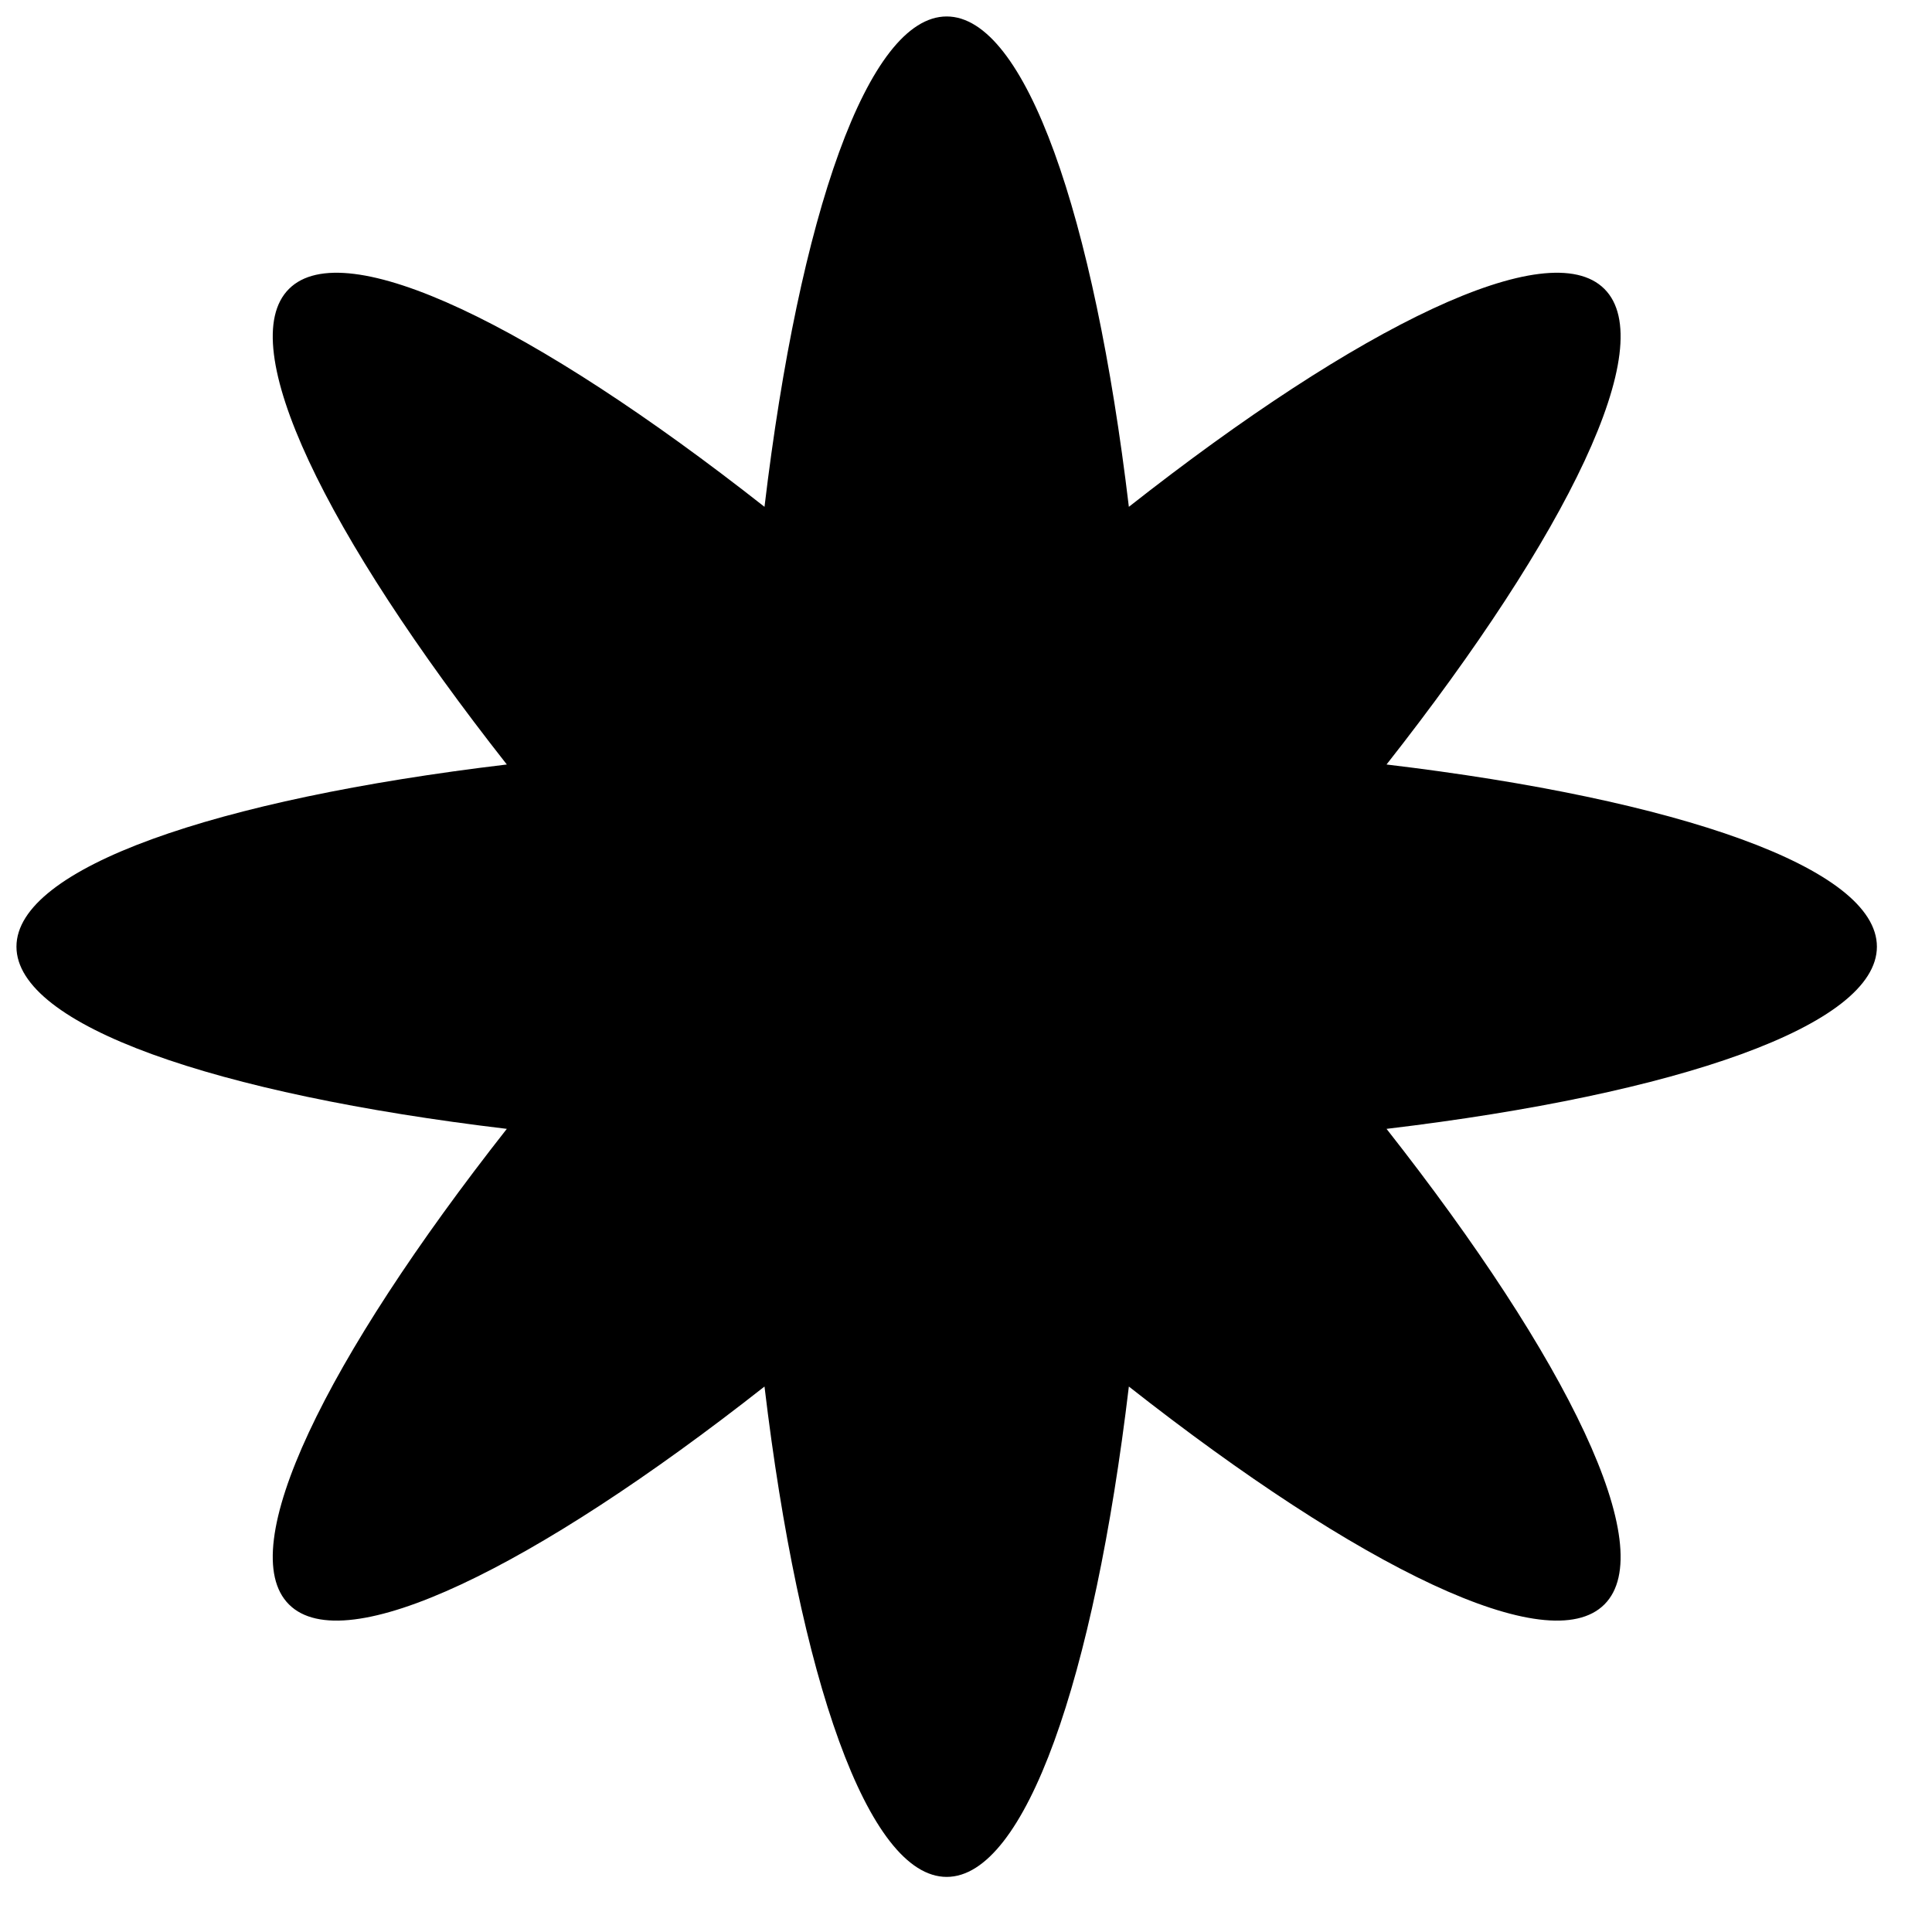
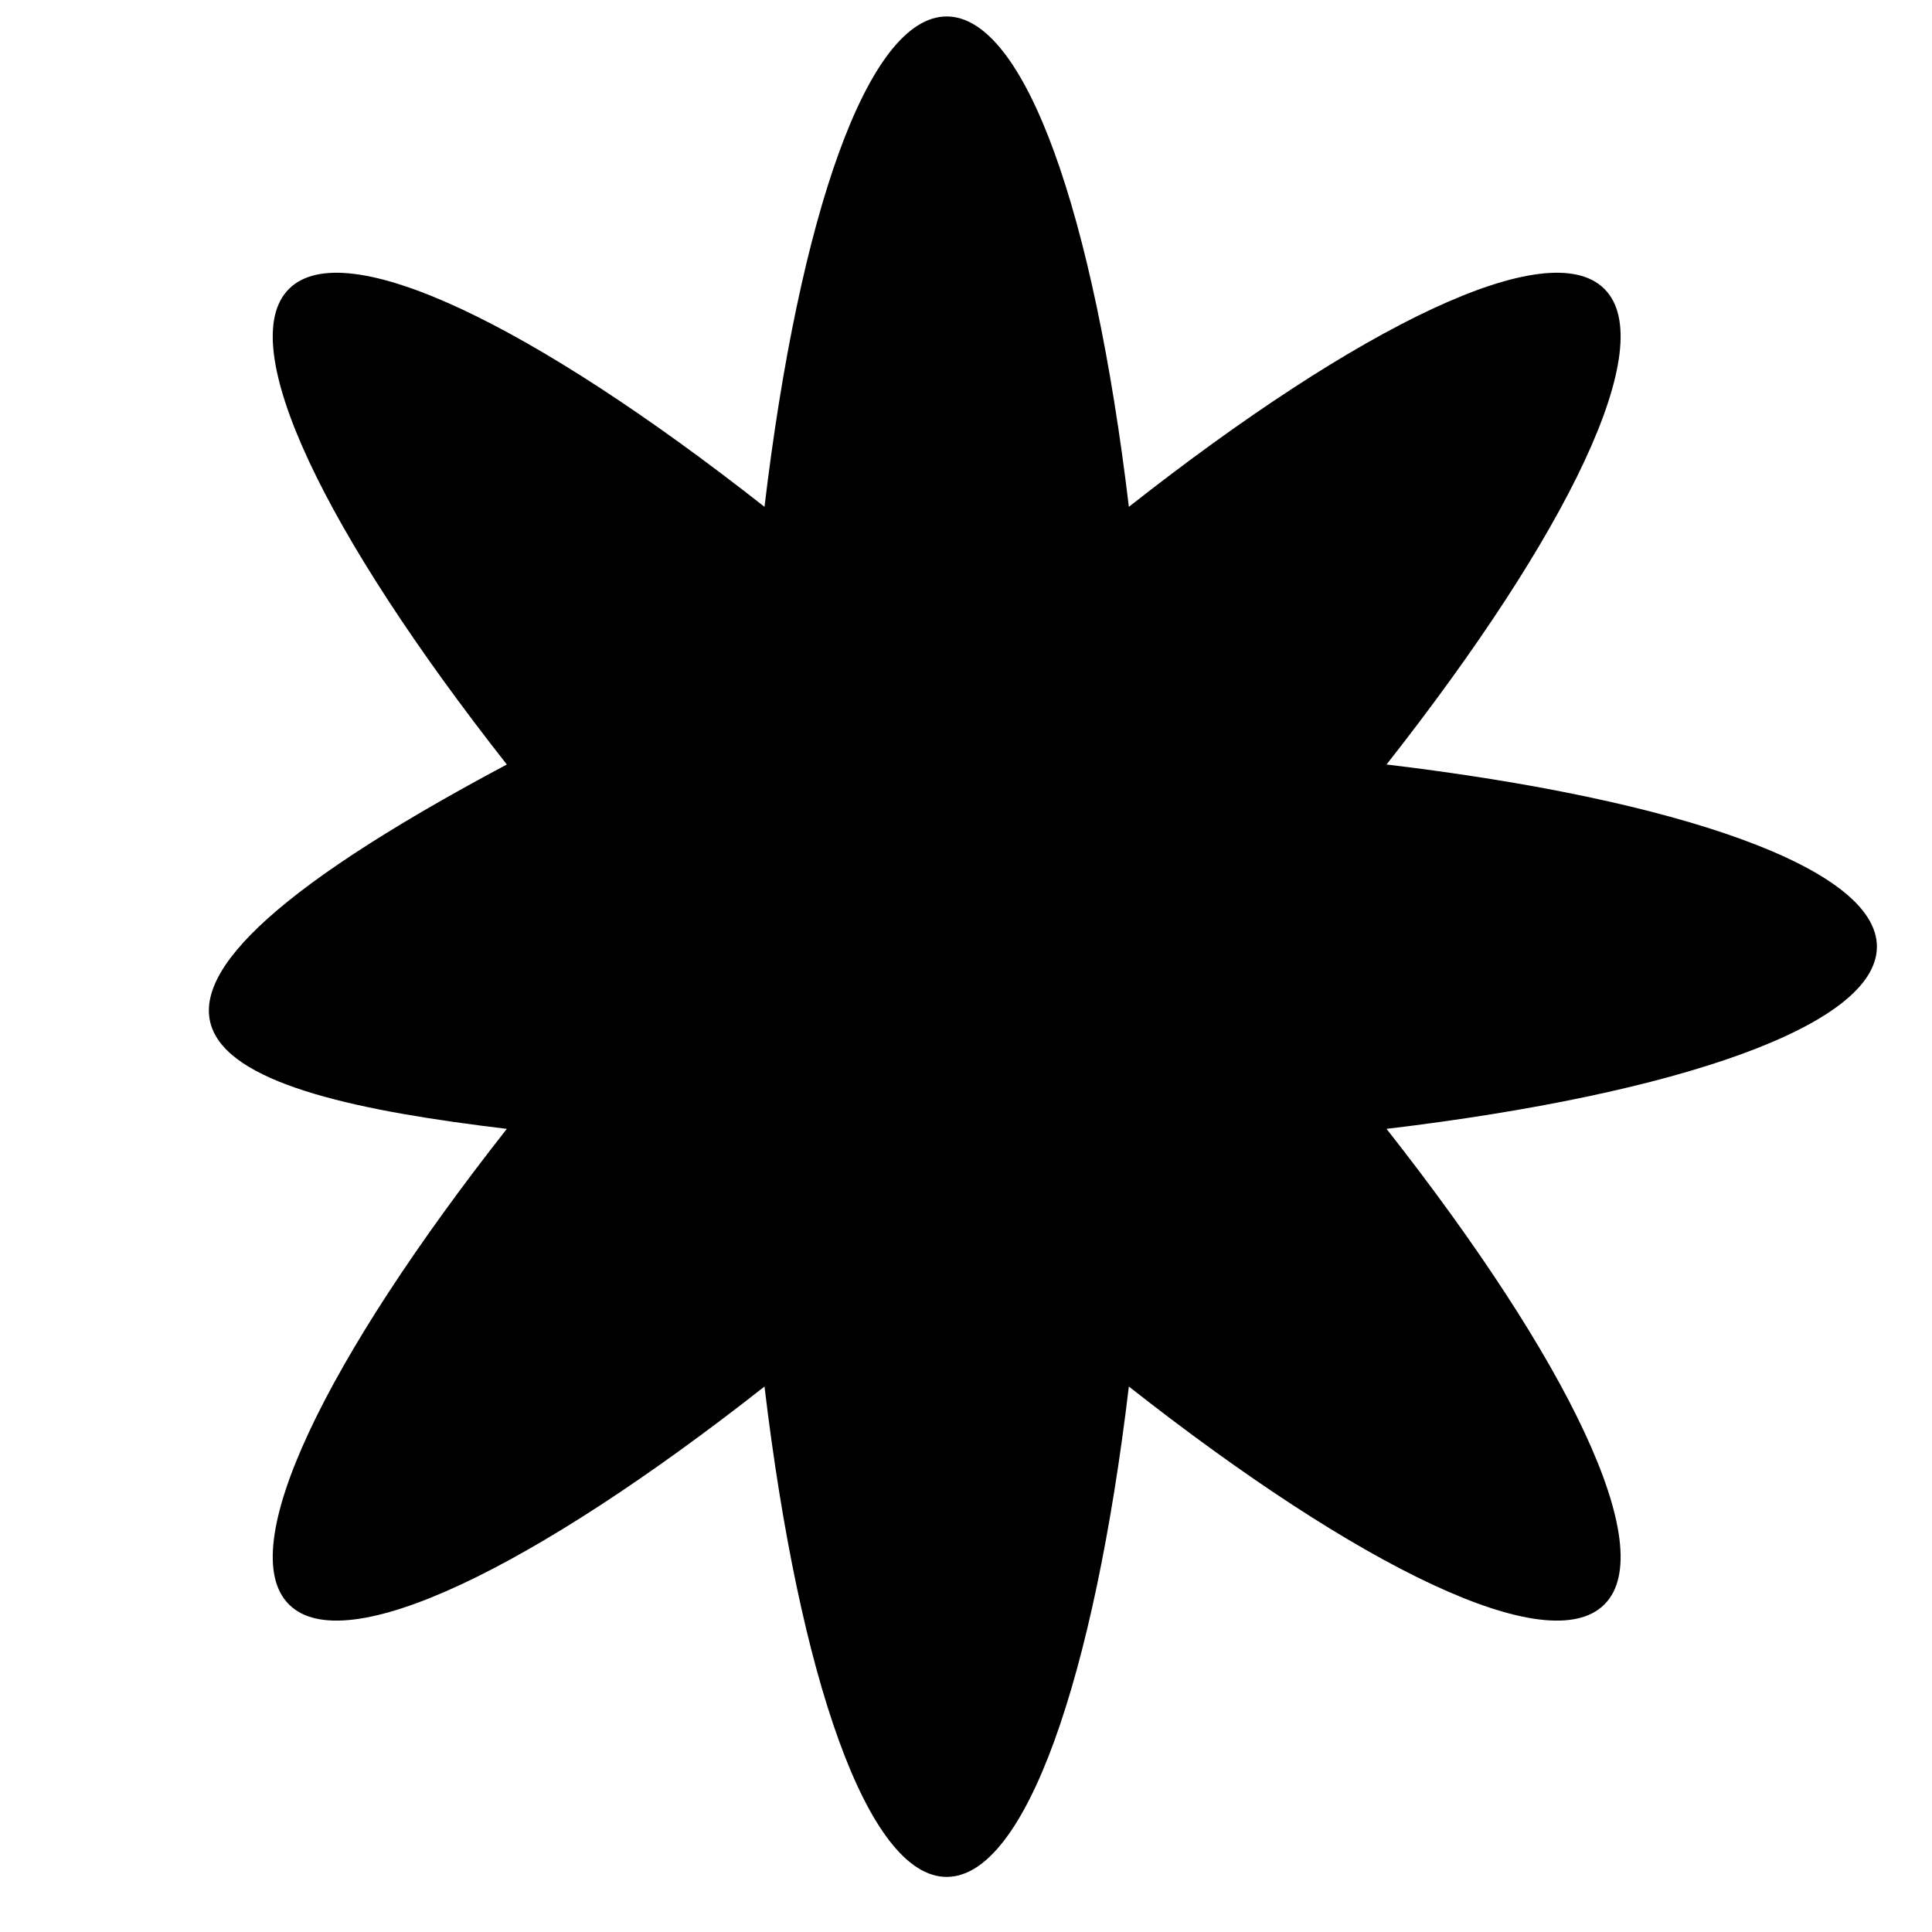
<svg xmlns="http://www.w3.org/2000/svg" width="27" height="27" viewBox="0 0 27 27" fill="none">
-   <path d="M22.422 4.038C21.644 3.259 19.005 4.543 15.776 7.083C15.289 3.003 14.331 0.23 13.23 0.23C12.129 0.23 11.171 3.003 10.684 7.083C7.454 4.543 4.816 3.259 4.038 4.038C3.259 4.816 4.543 7.455 7.083 10.684C3.003 11.171 0.23 12.129 0.23 13.23C0.23 14.331 3.003 15.289 7.083 15.776C4.543 19.006 3.259 21.644 4.038 22.422C4.816 23.201 7.454 21.917 10.684 19.377C11.171 23.456 12.129 26.23 13.23 26.23C14.331 26.23 15.289 23.456 15.776 19.377C19.005 21.917 21.644 23.201 22.422 22.422C23.201 21.644 21.917 19.006 19.377 15.776C23.456 15.289 26.23 14.331 26.23 13.23C26.23 12.129 23.456 11.171 19.377 10.684C21.917 7.455 23.201 4.816 22.422 4.038Z" fill="#EFEFEF" style="fill:#EFEFEF;fill:color(display-p3 0.938 0.938 0.938);fill-opacity:1;" />
+   <path d="M22.422 4.038C21.644 3.259 19.005 4.543 15.776 7.083C15.289 3.003 14.331 0.23 13.23 0.23C12.129 0.23 11.171 3.003 10.684 7.083C7.454 4.543 4.816 3.259 4.038 4.038C3.259 4.816 4.543 7.455 7.083 10.684C0.23 14.331 3.003 15.289 7.083 15.776C4.543 19.006 3.259 21.644 4.038 22.422C4.816 23.201 7.454 21.917 10.684 19.377C11.171 23.456 12.129 26.23 13.23 26.23C14.331 26.23 15.289 23.456 15.776 19.377C19.005 21.917 21.644 23.201 22.422 22.422C23.201 21.644 21.917 19.006 19.377 15.776C23.456 15.289 26.23 14.331 26.23 13.23C26.23 12.129 23.456 11.171 19.377 10.684C21.917 7.455 23.201 4.816 22.422 4.038Z" fill="#EFEFEF" style="fill:#EFEFEF;fill:color(display-p3 0.938 0.938 0.938);fill-opacity:1;" />
</svg>